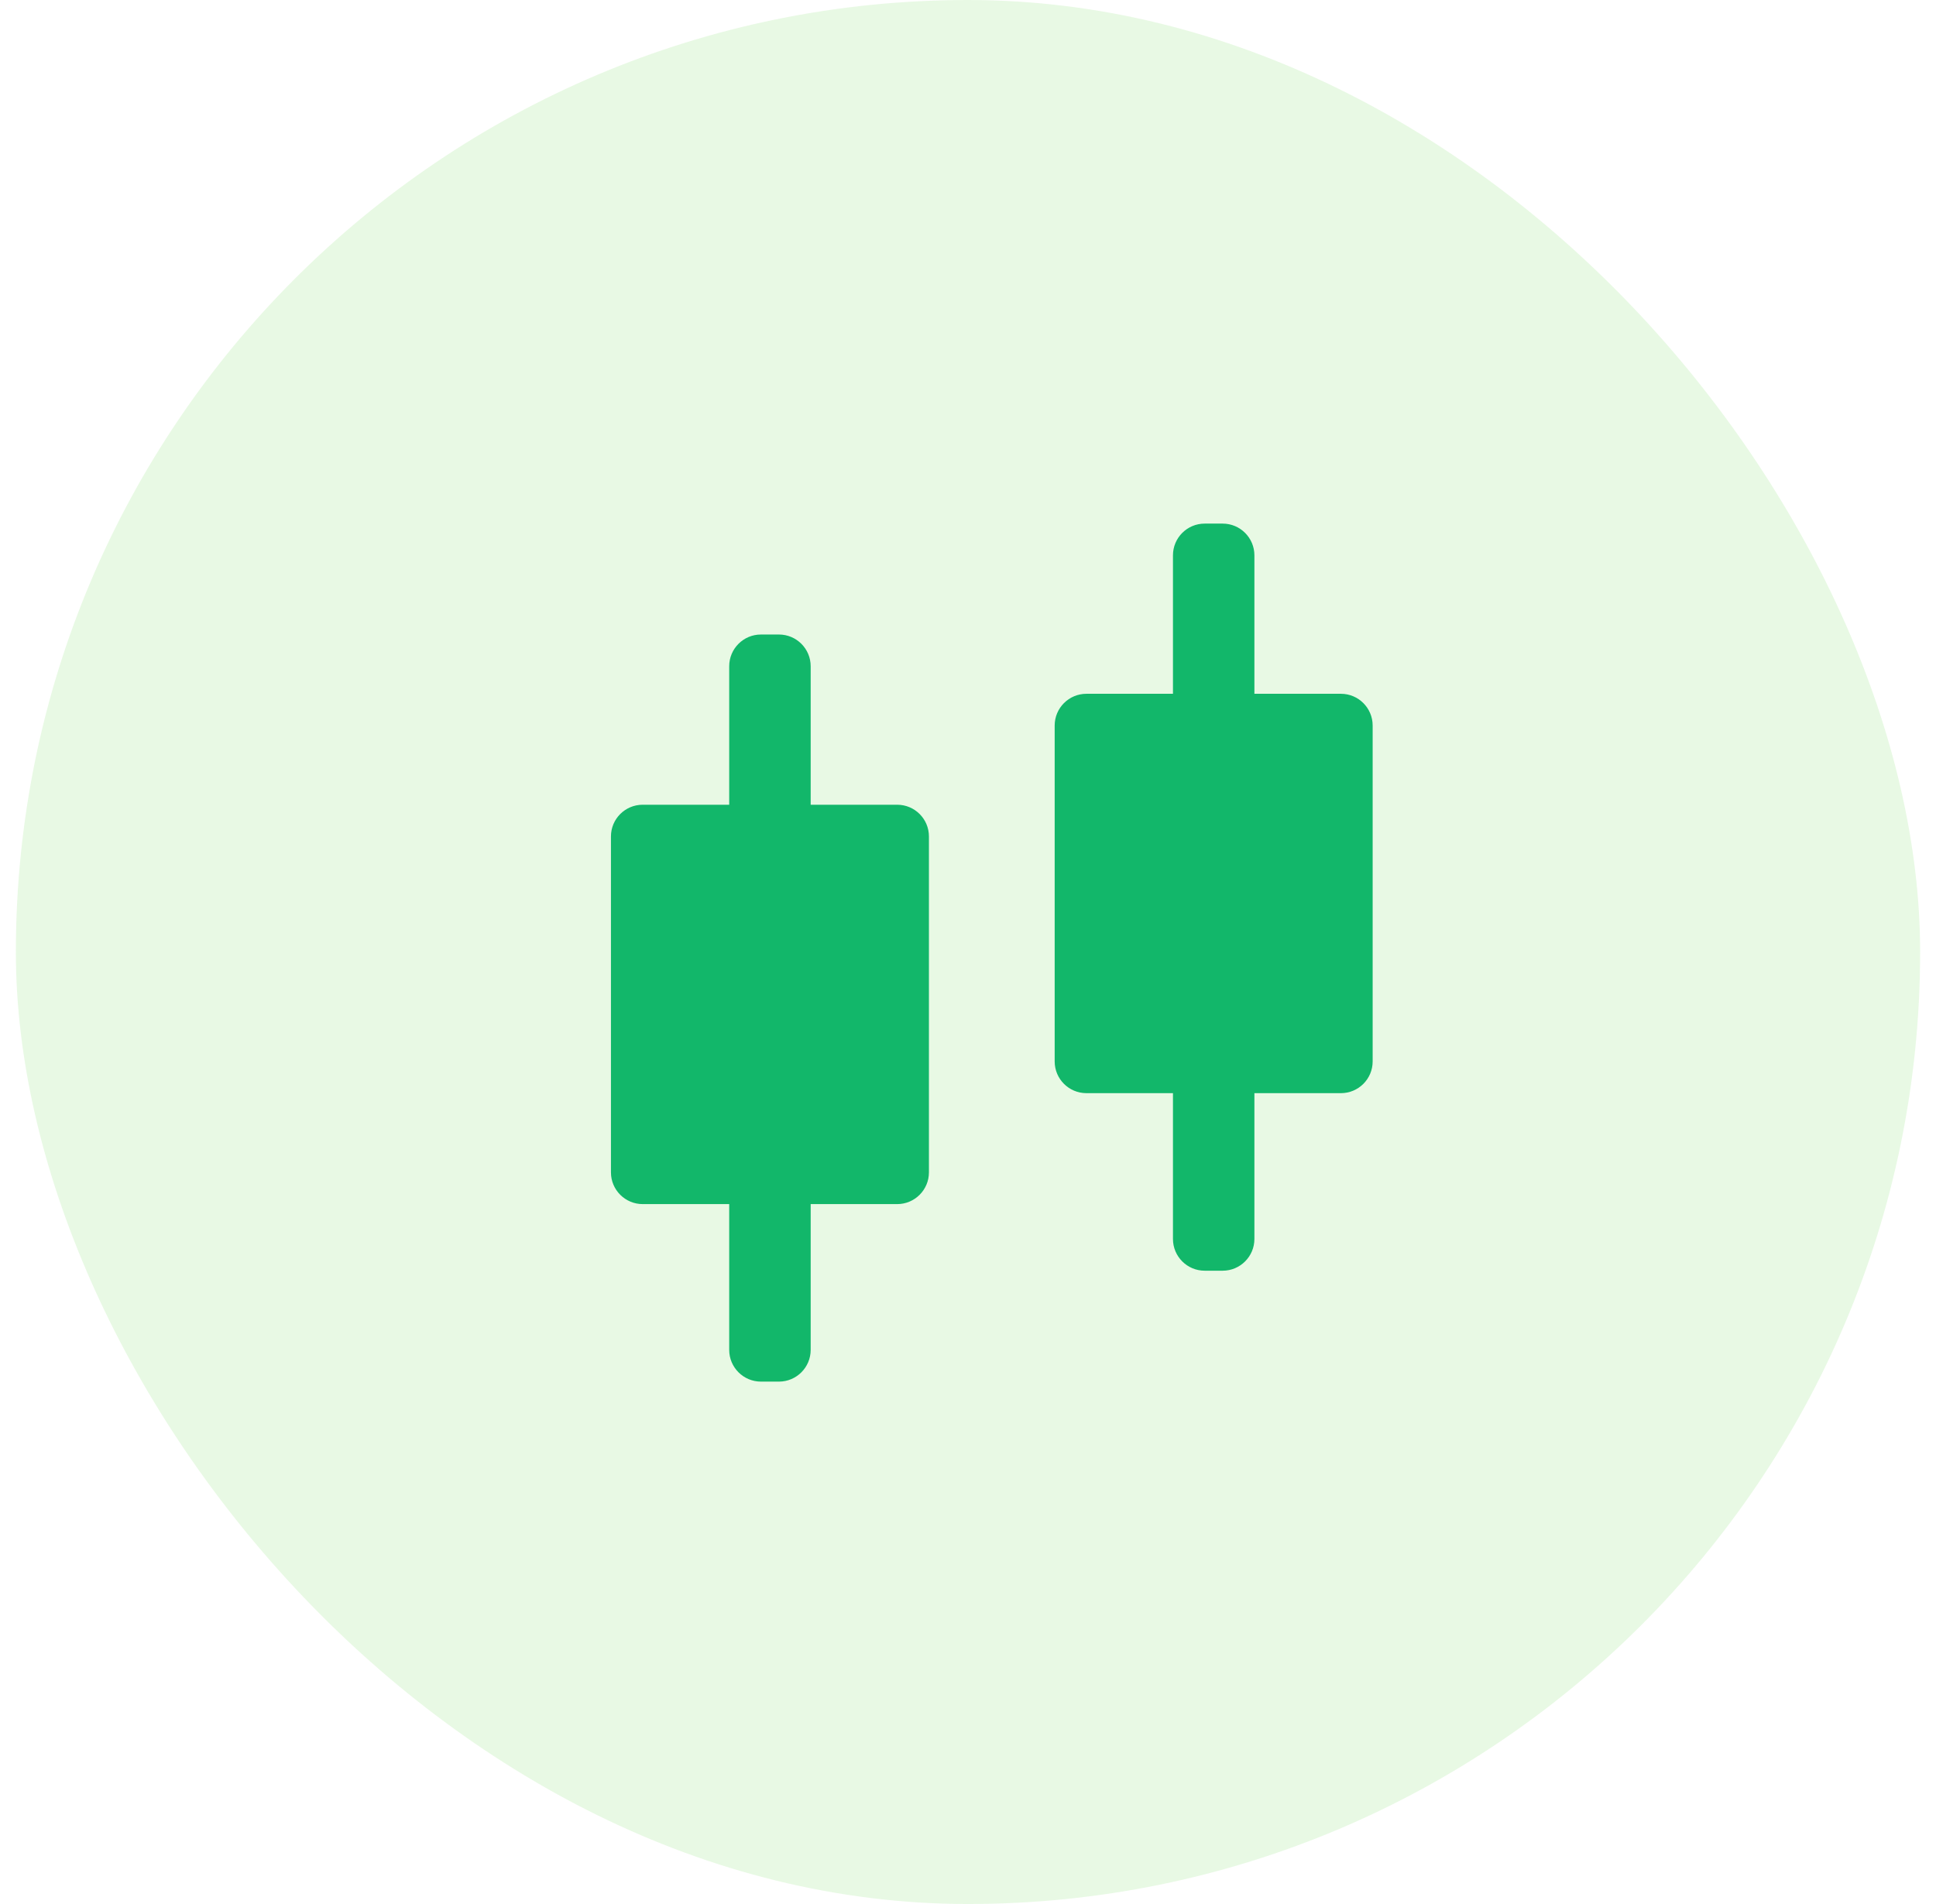
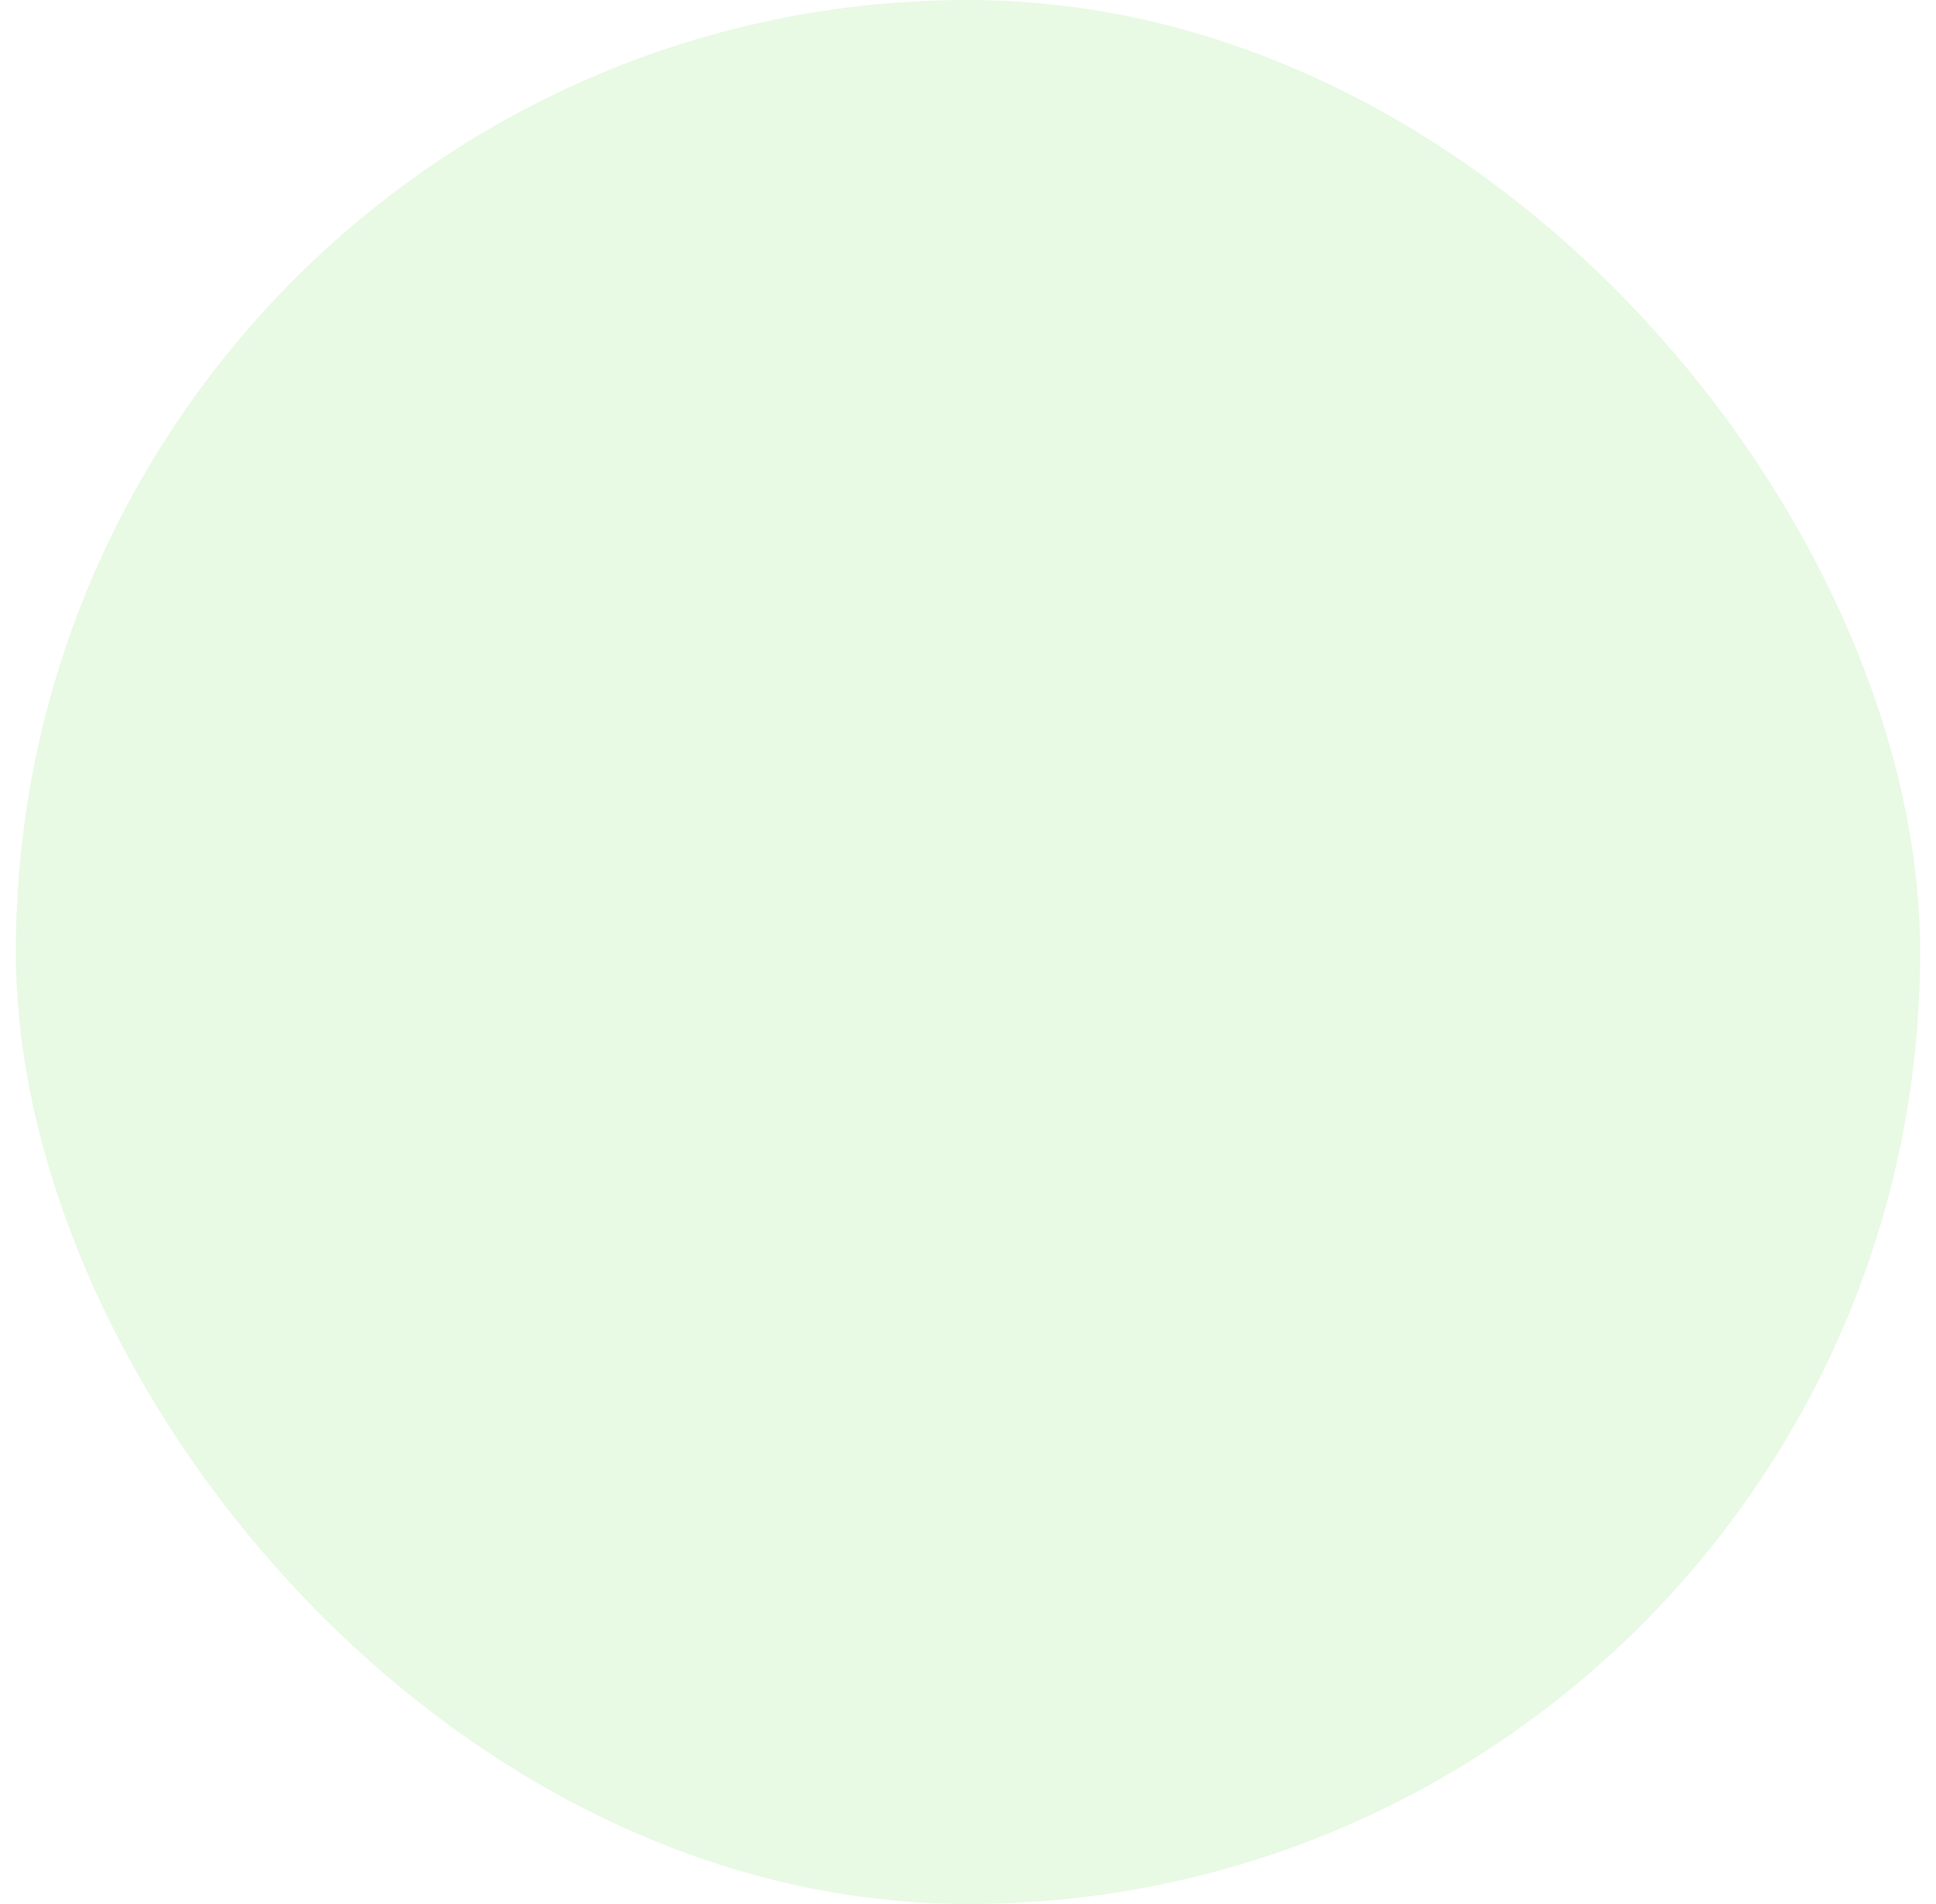
<svg xmlns="http://www.w3.org/2000/svg" width="61" height="60" viewBox="0 0 61 60" fill="none">
  <rect x="0.5" width="60" height="60" rx="30" fill="#69D84F" fill-opacity="0.15" />
-   <path d="M29.269 26.359C29.269 25.806 28.821 25.359 28.269 25.359H25.543V20.995C25.543 20.443 25.095 19.995 24.543 19.995H23.976C23.424 19.995 22.976 20.443 22.976 20.995V25.359H20.25C19.698 25.359 19.25 25.806 19.25 26.359V36.944C19.25 37.496 19.698 37.944 20.25 37.944H22.976V42.538C22.976 43.09 23.424 43.538 23.976 43.538H24.543C25.095 43.538 25.543 43.09 25.543 42.538V37.944H28.269C28.821 37.944 29.269 37.496 29.269 36.944V26.359ZM43.25 22.863C43.25 22.311 42.802 21.863 42.25 21.863H39.524V17.5C39.524 16.948 39.076 16.5 38.524 16.5H37.958C37.405 16.5 36.958 16.948 36.958 17.5V21.863H34.231C33.679 21.863 33.231 22.311 33.231 22.863V33.448C33.231 34.001 33.679 34.448 34.231 34.448H36.958V39.043C36.958 39.595 37.405 40.043 37.958 40.043H38.524C39.076 40.043 39.524 39.595 39.524 39.043V34.448H42.25C42.802 34.448 43.25 34.001 43.25 33.448V22.863Z" fill="#12B76A" />
</svg>